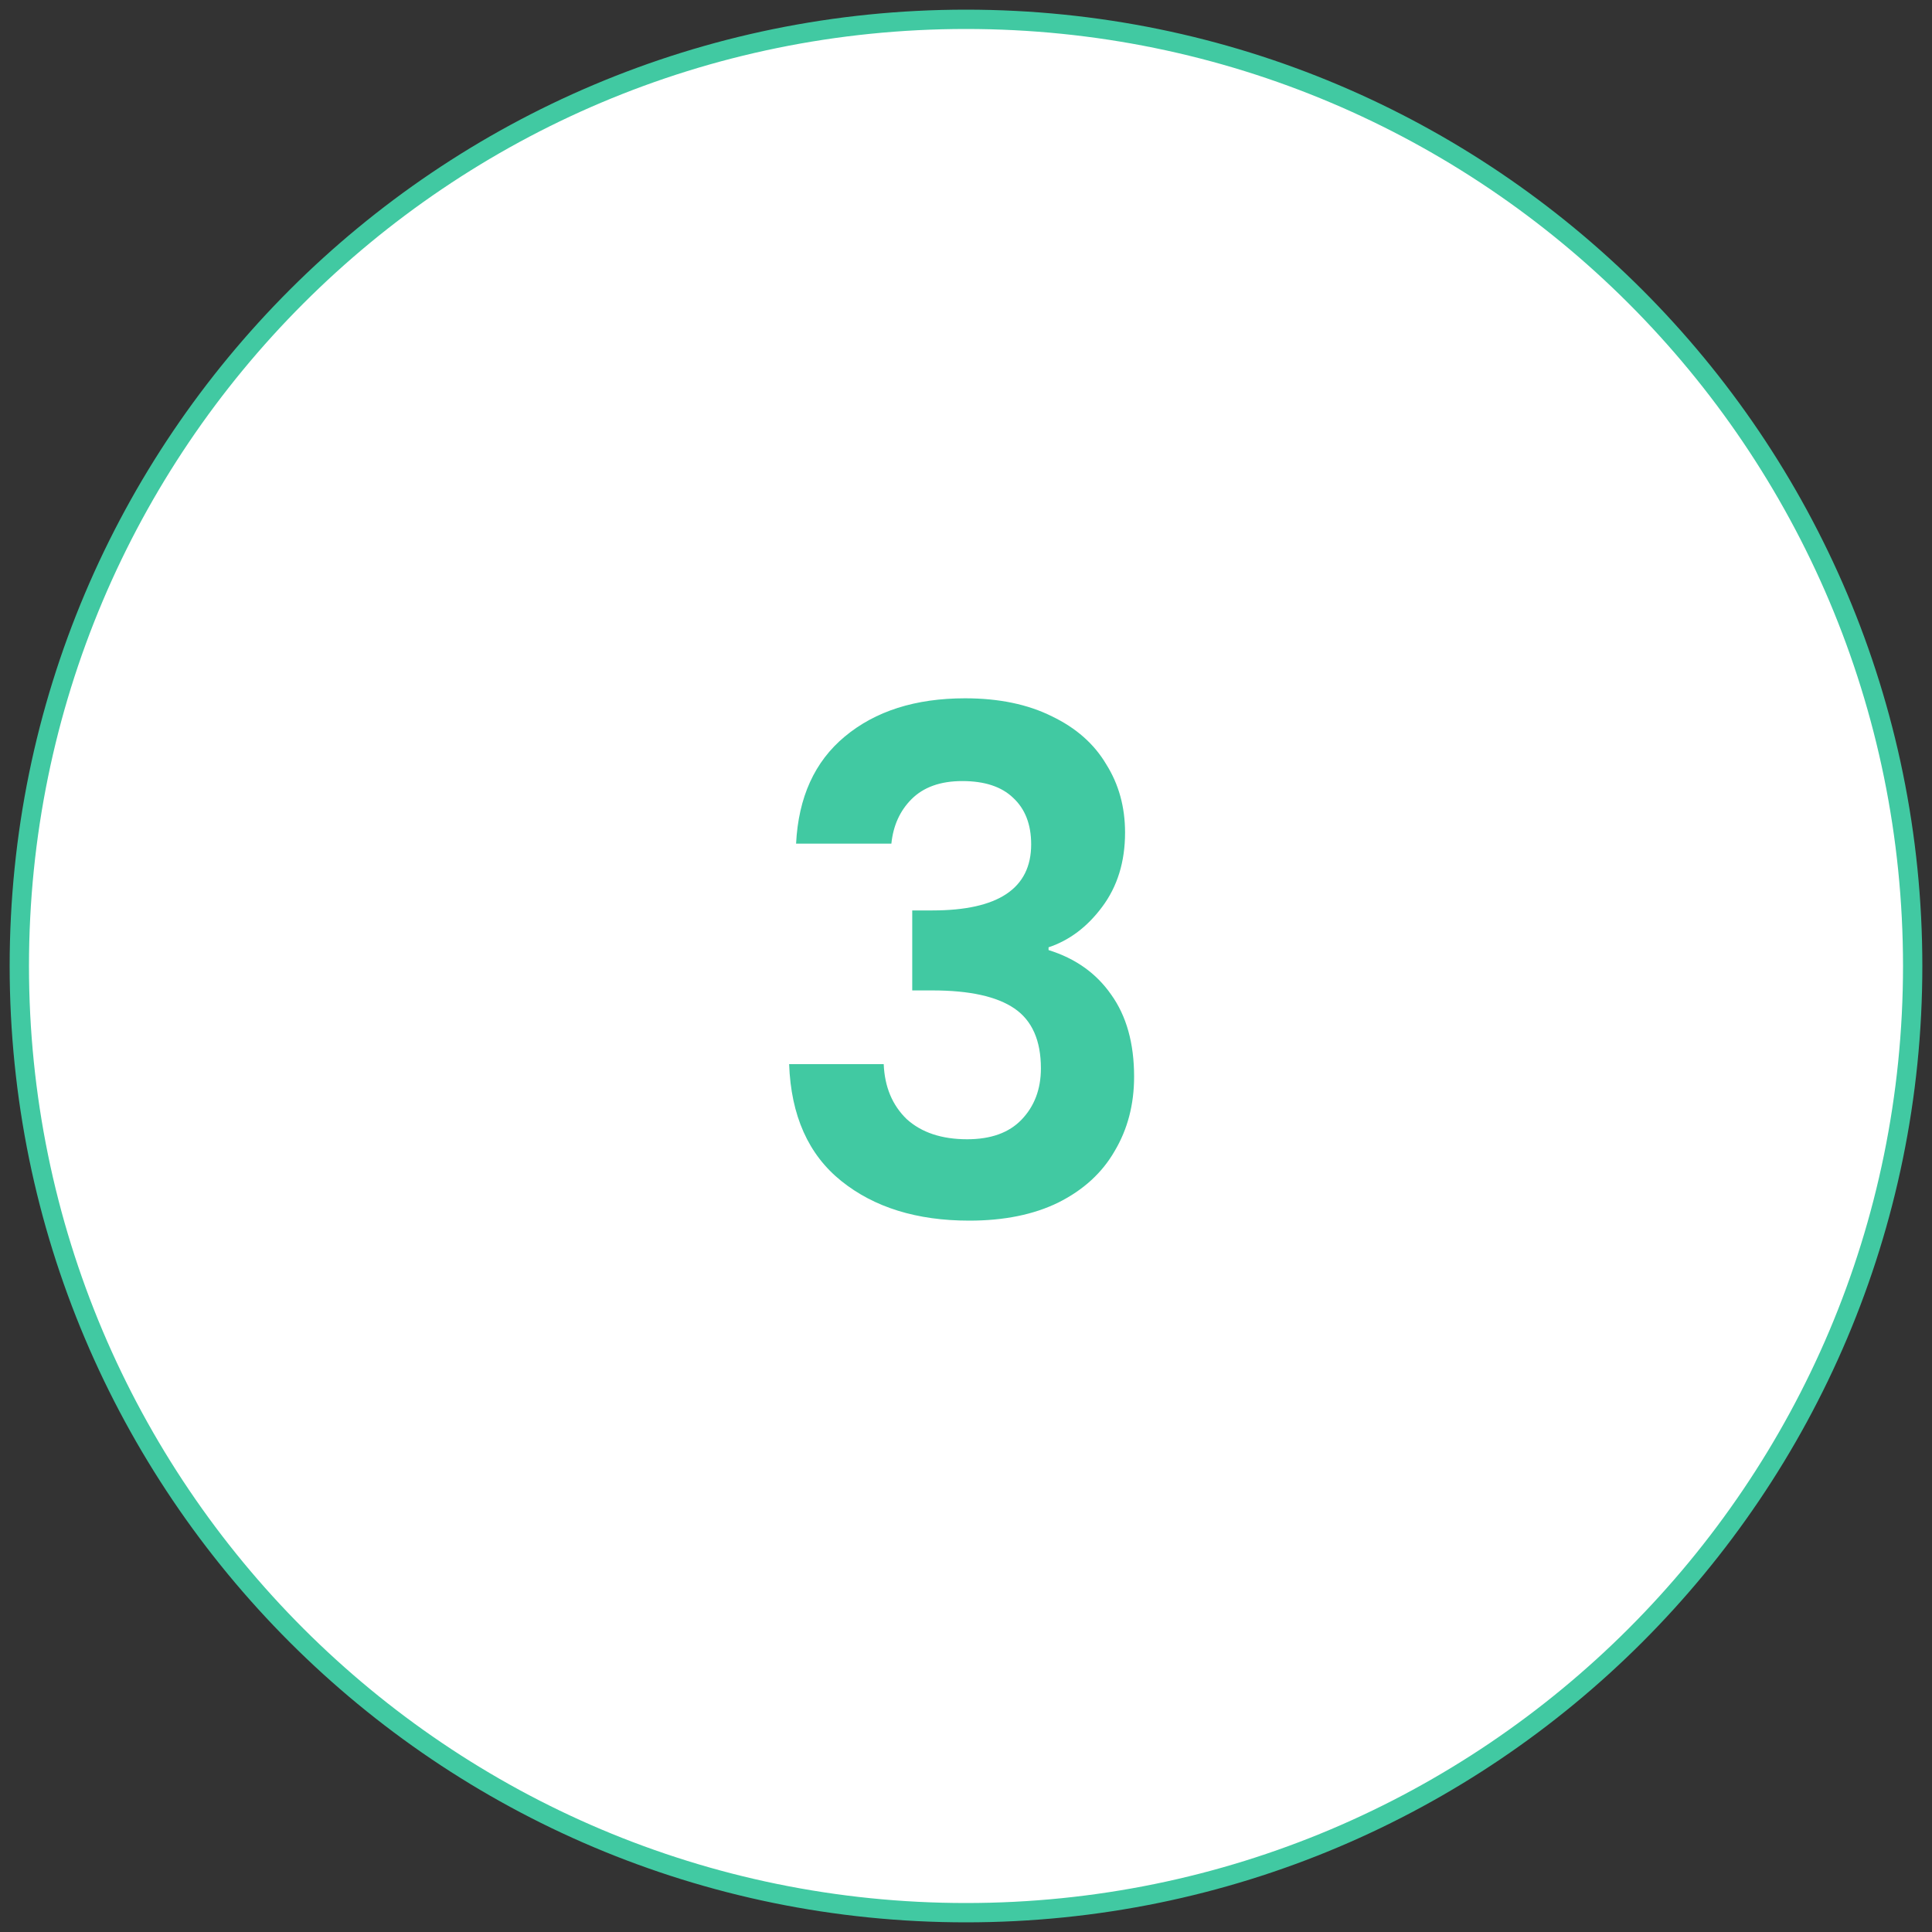
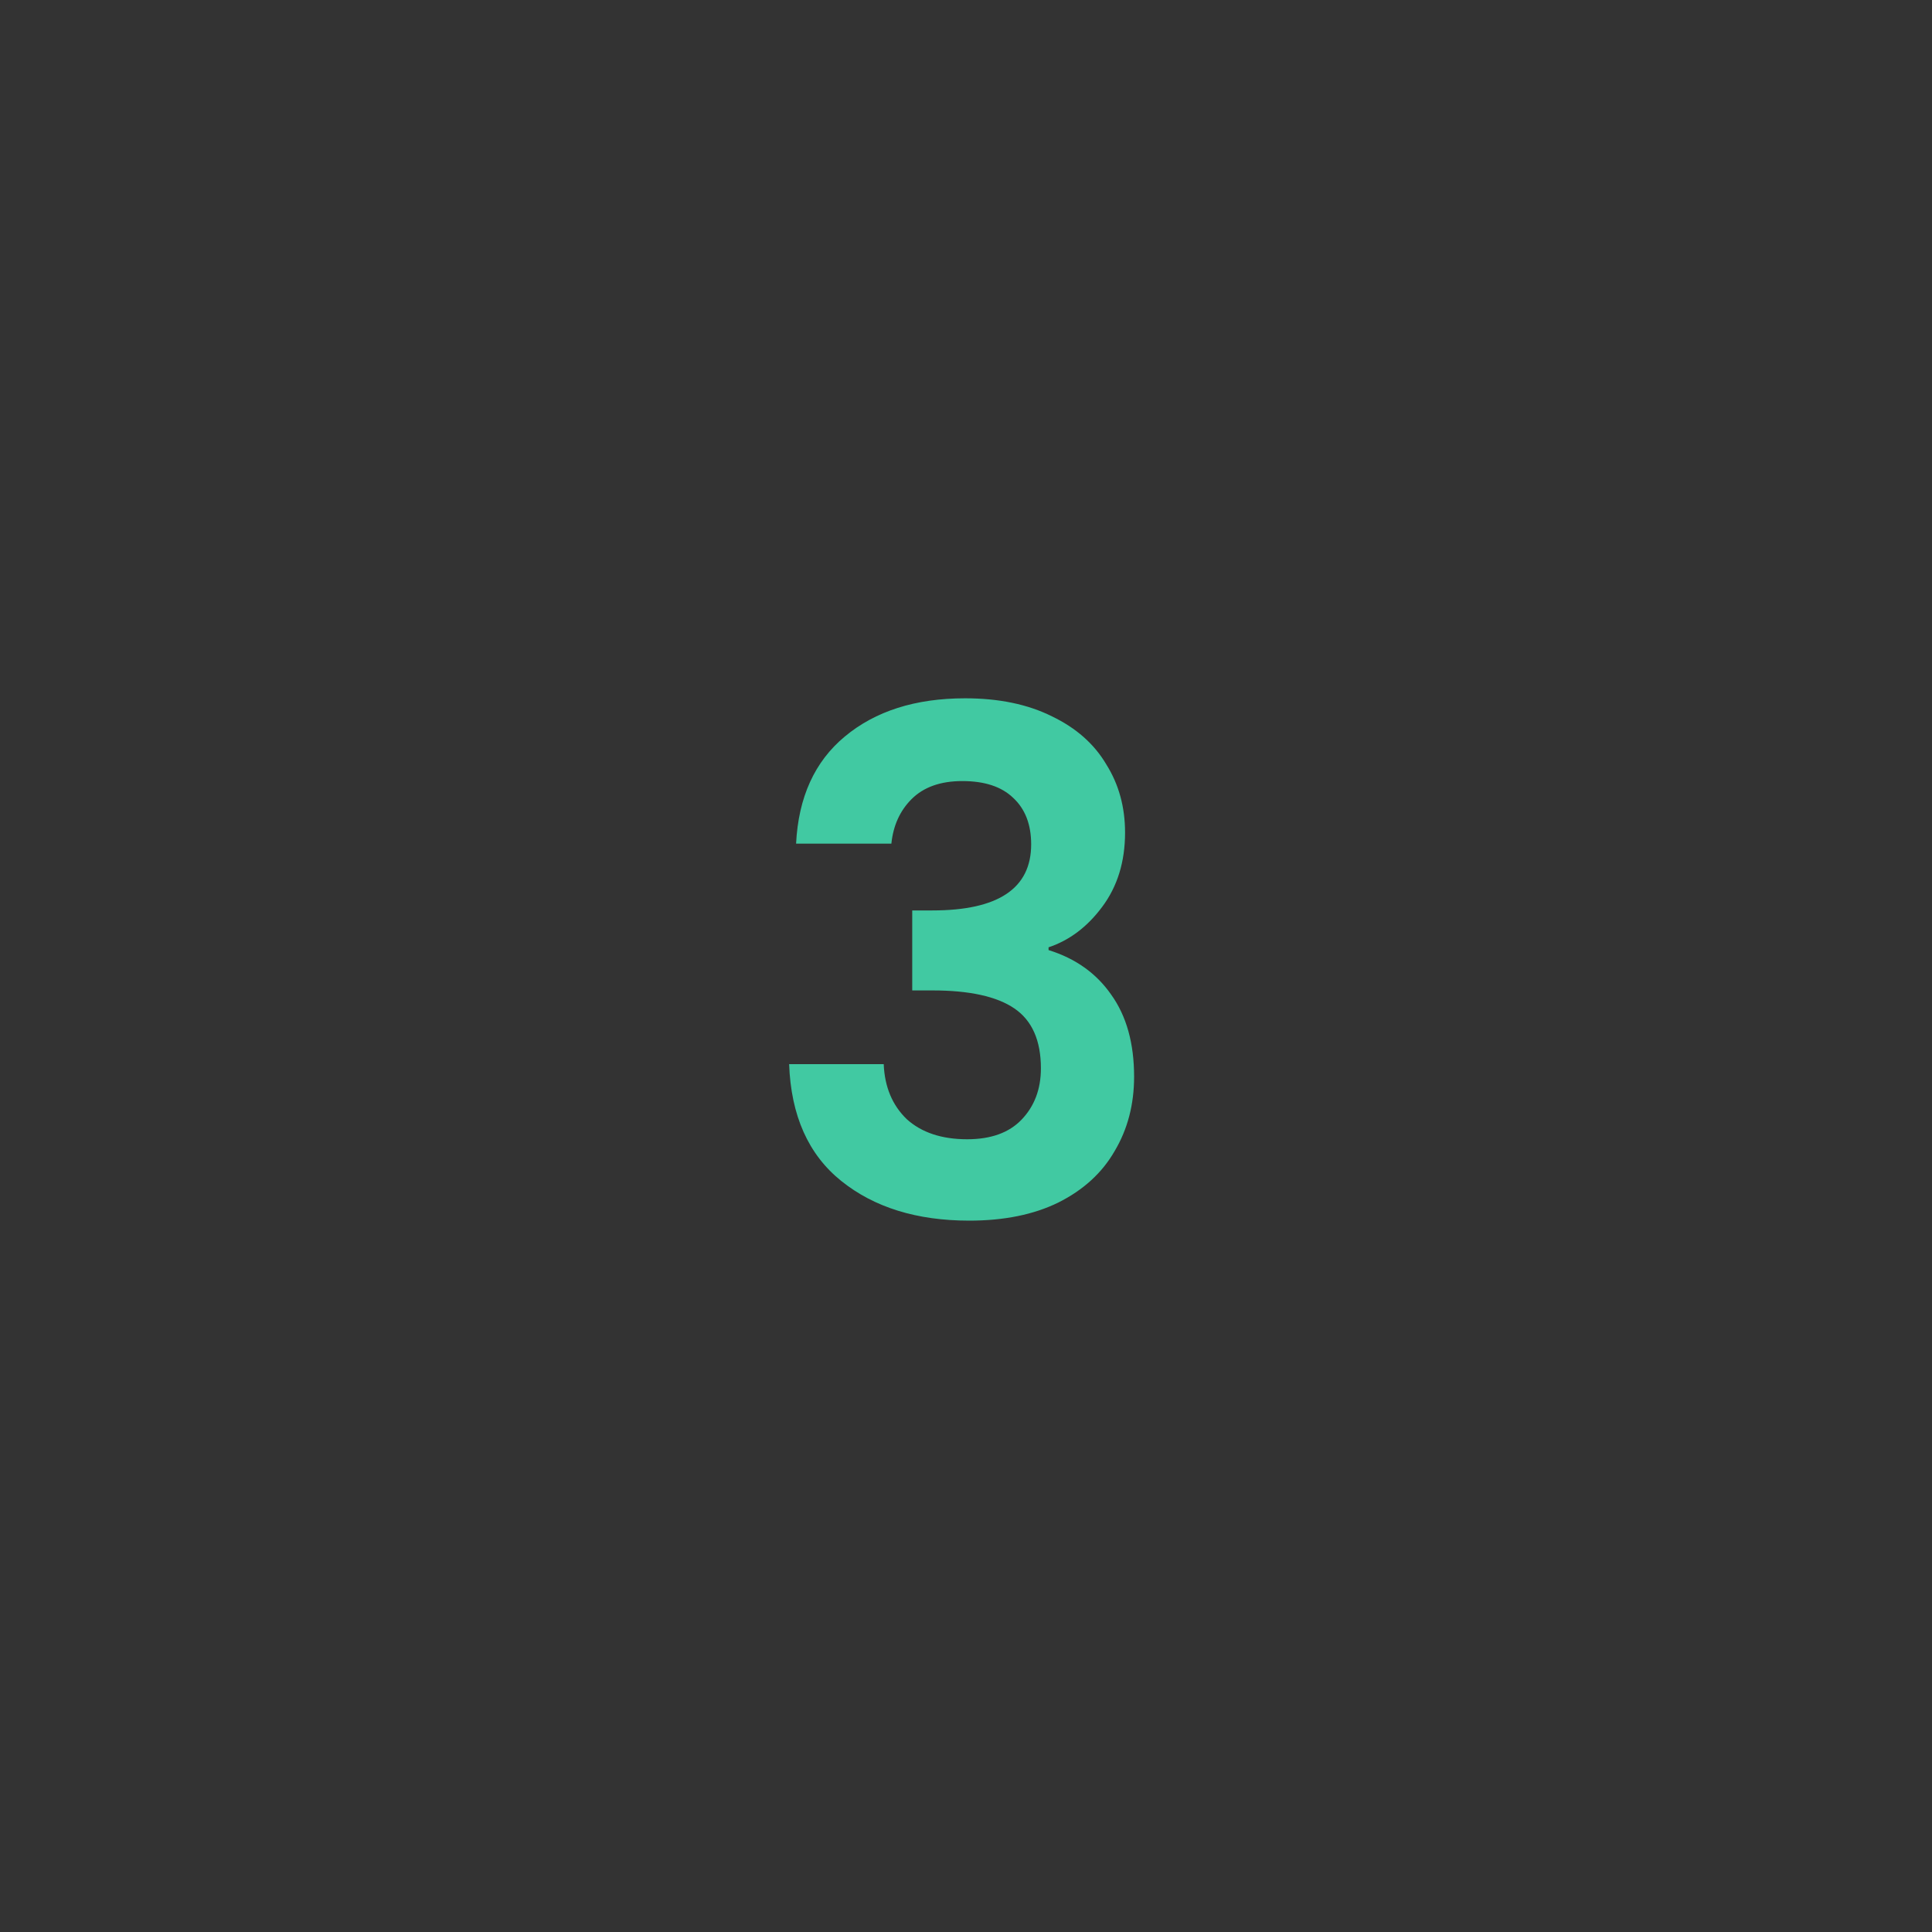
<svg xmlns="http://www.w3.org/2000/svg" width="100" height="100" viewBox="0 0 100 100" fill="none">
  <rect x="0" y="0" width="100" height="100" fill="#333333" stroke="none" />
-   <path d="M50 99C22.938 99 1 77.062 1 50C1 22.938 22.938 1 50 1C77.062 1 99 22.938 99 50C99 77.062 77.062 99 50 99Z" fill="white" stroke="#41C9A2" strokeWidth="2" />
  <path d="M41.205 43.668C41.325 41.268 42.165 39.42 43.725 38.124C45.309 36.804 47.385 36.144 49.953 36.144C51.705 36.144 53.205 36.456 54.453 37.08C55.701 37.68 56.637 38.508 57.261 39.564C57.909 40.596 58.233 41.772 58.233 43.092C58.233 44.604 57.837 45.888 57.045 46.944C56.277 47.976 55.353 48.672 54.273 49.032V49.176C55.665 49.608 56.745 50.376 57.513 51.48C58.305 52.584 58.701 54 58.701 55.728C58.701 57.168 58.365 58.452 57.693 59.58C57.045 60.708 56.073 61.596 54.777 62.244C53.505 62.868 51.969 63.18 50.169 63.18C47.457 63.18 45.249 62.496 43.545 61.128C41.841 59.76 40.941 57.744 40.845 55.08H45.741C45.789 56.256 46.185 57.204 46.929 57.924C47.697 58.62 48.741 58.968 50.061 58.968C51.285 58.968 52.221 58.632 52.869 57.96C53.541 57.264 53.877 56.376 53.877 55.296C53.877 53.856 53.421 52.824 52.509 52.2C51.597 51.576 50.181 51.264 48.261 51.264H47.217V47.124H48.261C51.669 47.124 53.373 45.984 53.373 43.704C53.373 42.672 53.061 41.868 52.437 41.292C51.837 40.716 50.961 40.428 49.809 40.428C48.681 40.428 47.805 40.74 47.181 41.364C46.581 41.964 46.233 42.732 46.137 43.668H41.205Z" fill="#41C9A2" />
</svg>